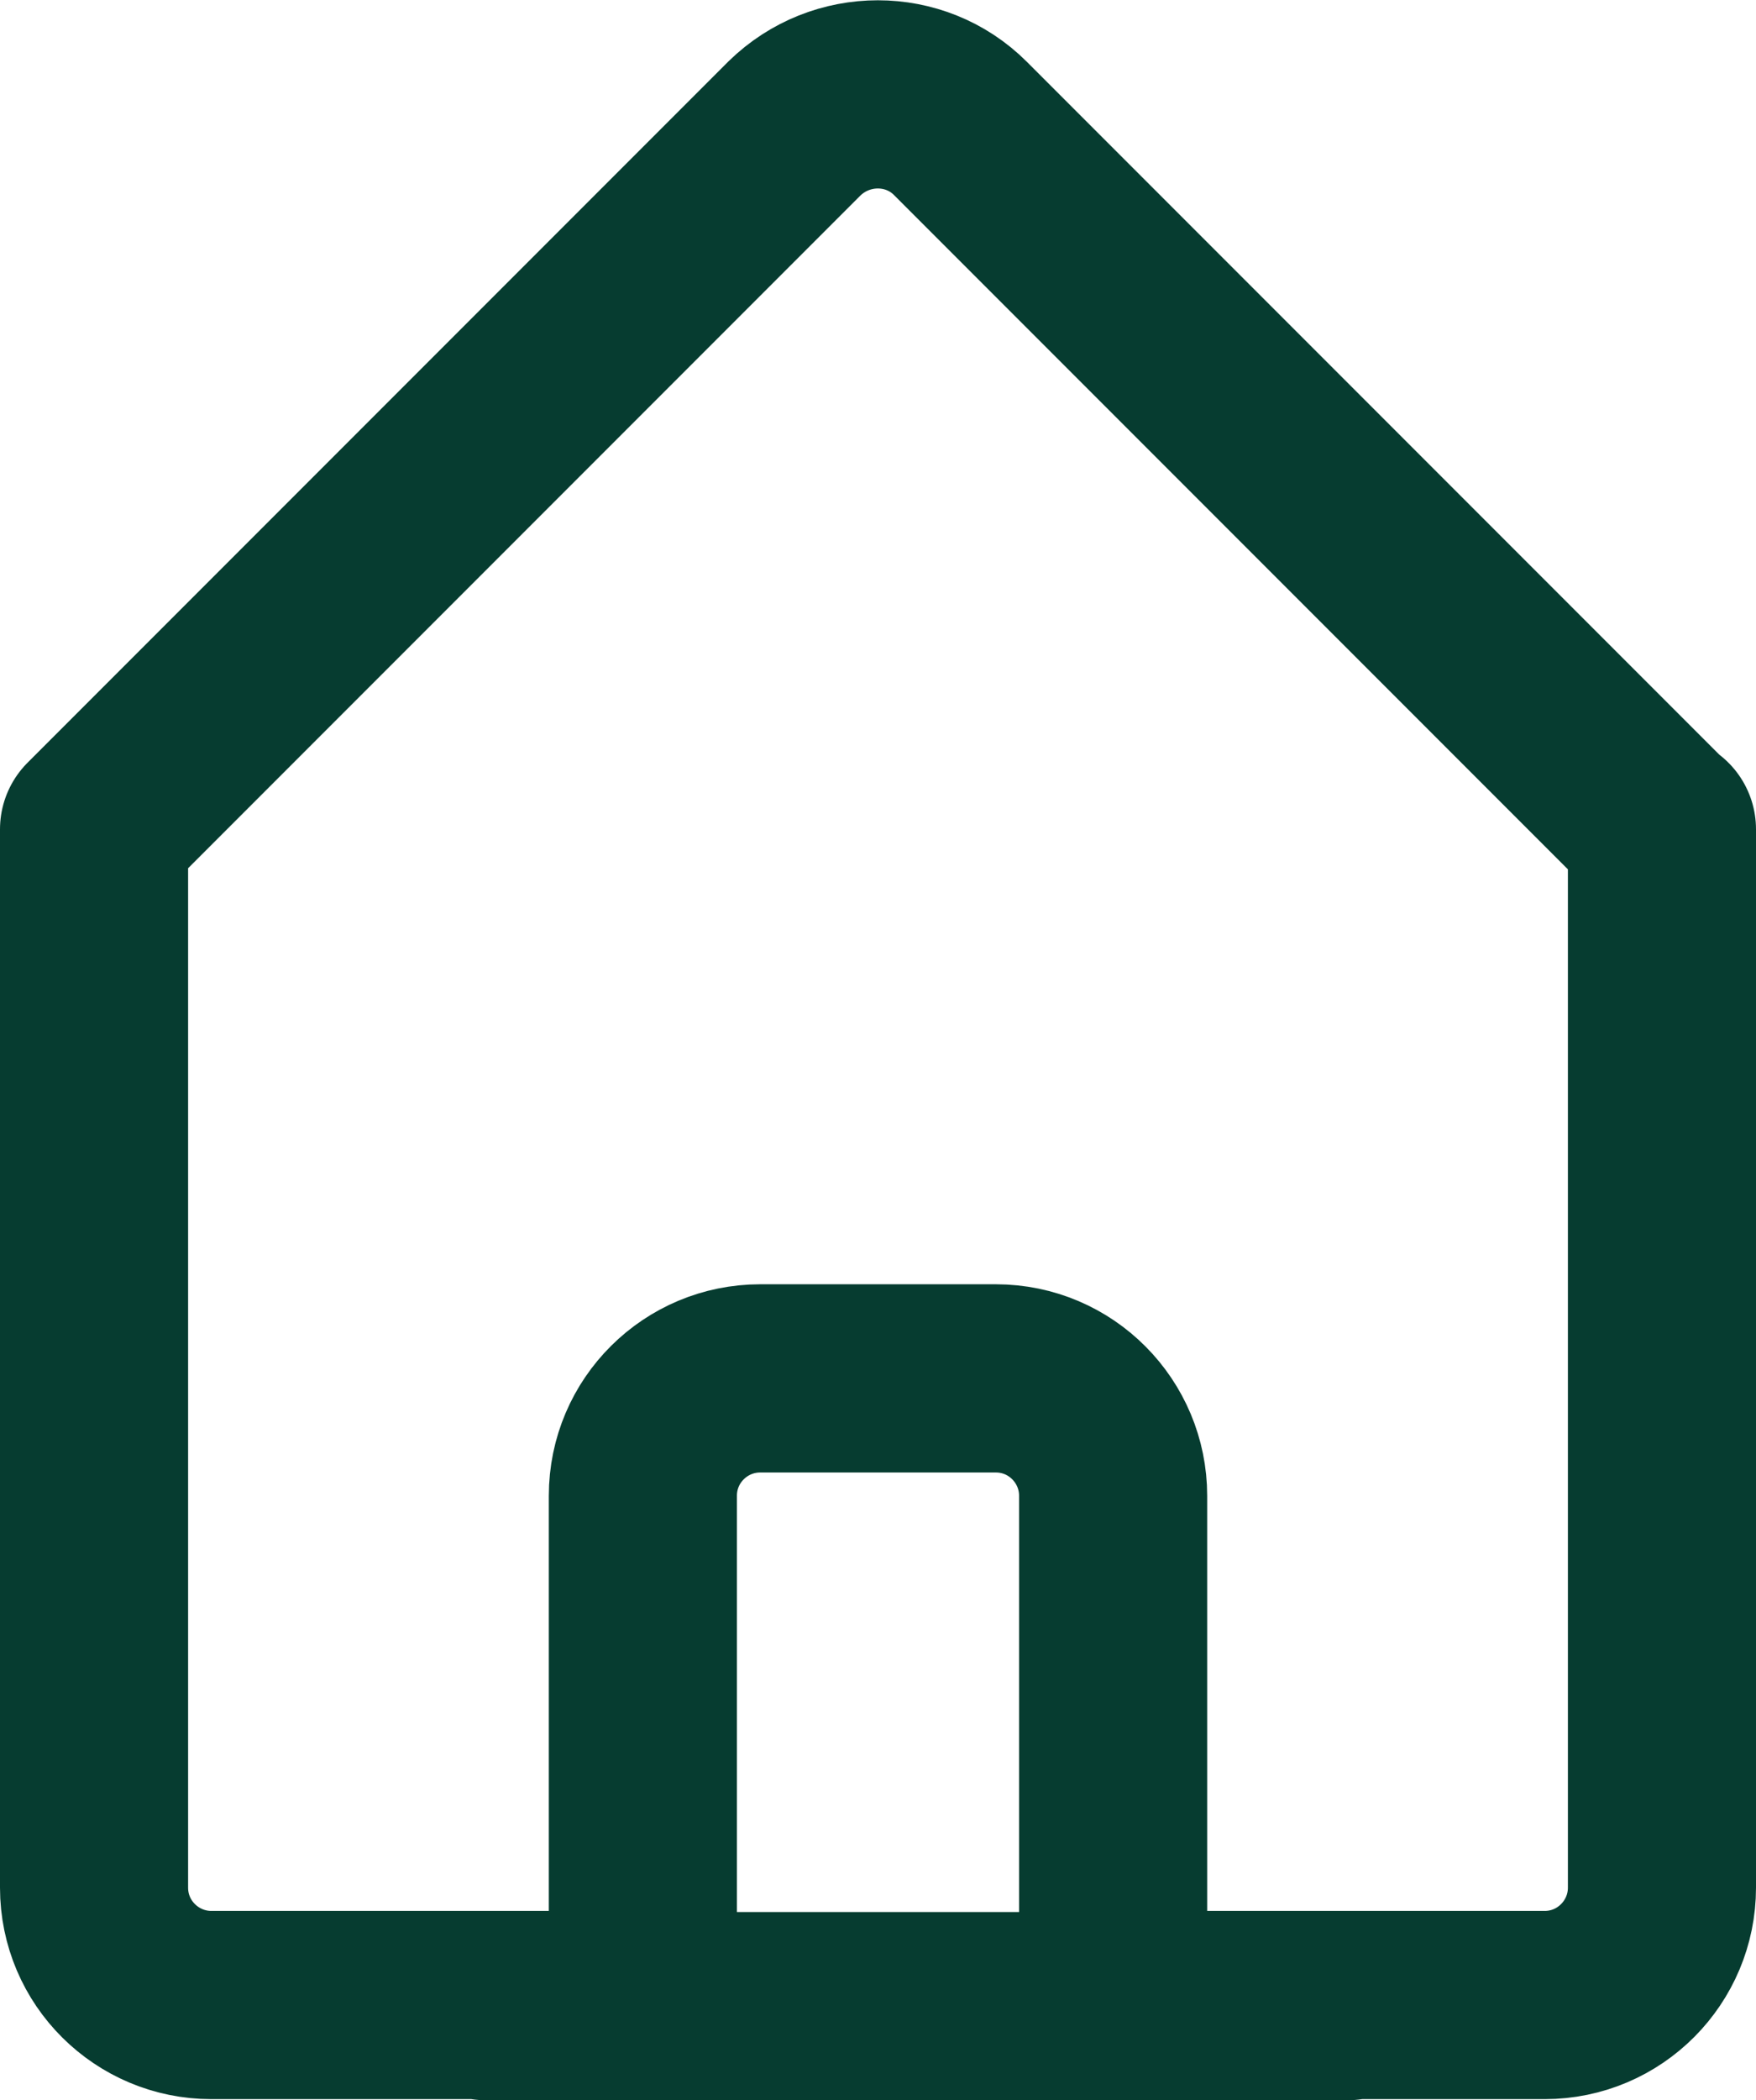
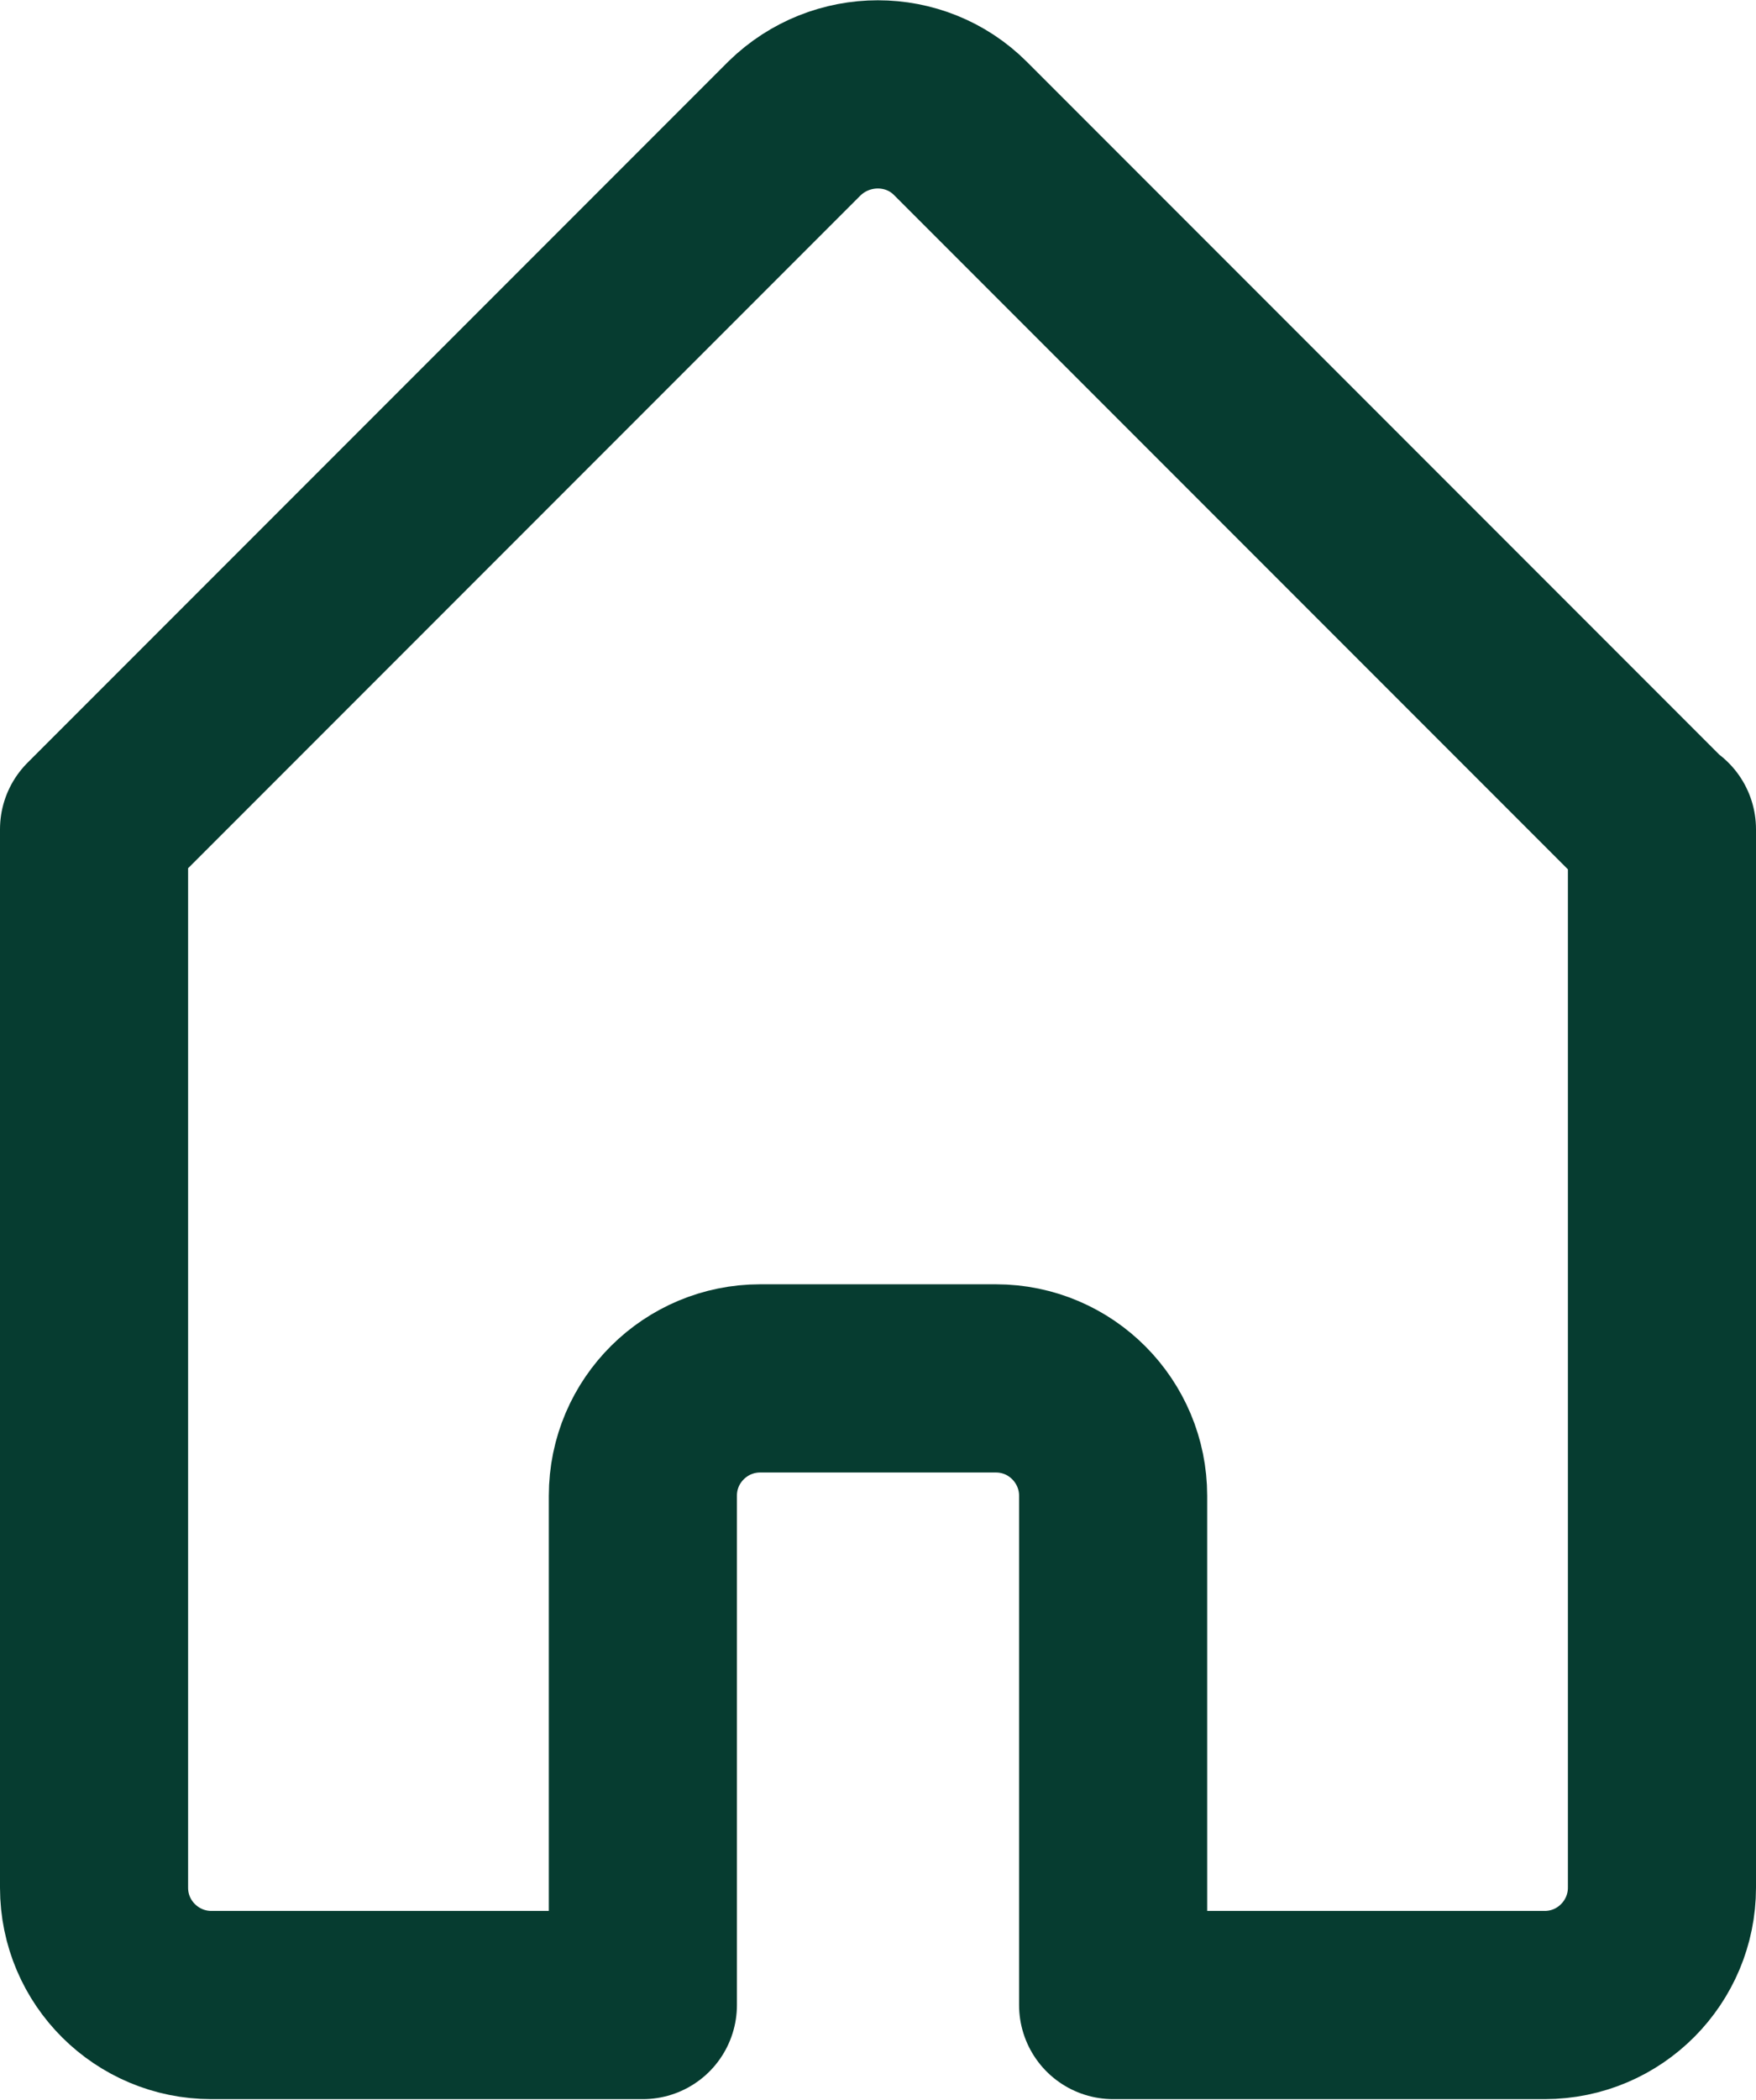
<svg xmlns="http://www.w3.org/2000/svg" id="Layer_1" data-name="Layer 1" viewBox="0 0 15.87 18.97">
  <defs>
    <style>
      .cls-1 {
        fill: none;
        stroke: #063c30;
        stroke-linecap: round;
        stroke-linejoin: round;
        stroke-width: 1.7px;
      }
    </style>
  </defs>
-   <path class="cls-1" d="M.85,7.49L7.18,1.16c.42-.41,1.09-.41,1.5,0l6.33,6.33M.85,7.49v9.56c0,.59.48,1.06,1.06,1.06h3.9v-4.6c0-.59.48-1.06,1.06-1.06h2.13c.59,0,1.06.48,1.06,1.06v4.6h3.9c.59,0,1.06-.48,1.06-1.06V7.49M4.39,18.12h7.79" />
+   <path class="cls-1" d="M.85,7.49L7.18,1.16c.42-.41,1.09-.41,1.5,0l6.33,6.33M.85,7.49v9.56c0,.59.48,1.06,1.06,1.06h3.9v-4.6c0-.59.48-1.06,1.06-1.06h2.13c.59,0,1.06.48,1.06,1.06v4.6h3.9c.59,0,1.06-.48,1.06-1.06V7.49M4.39,18.12" />
</svg>